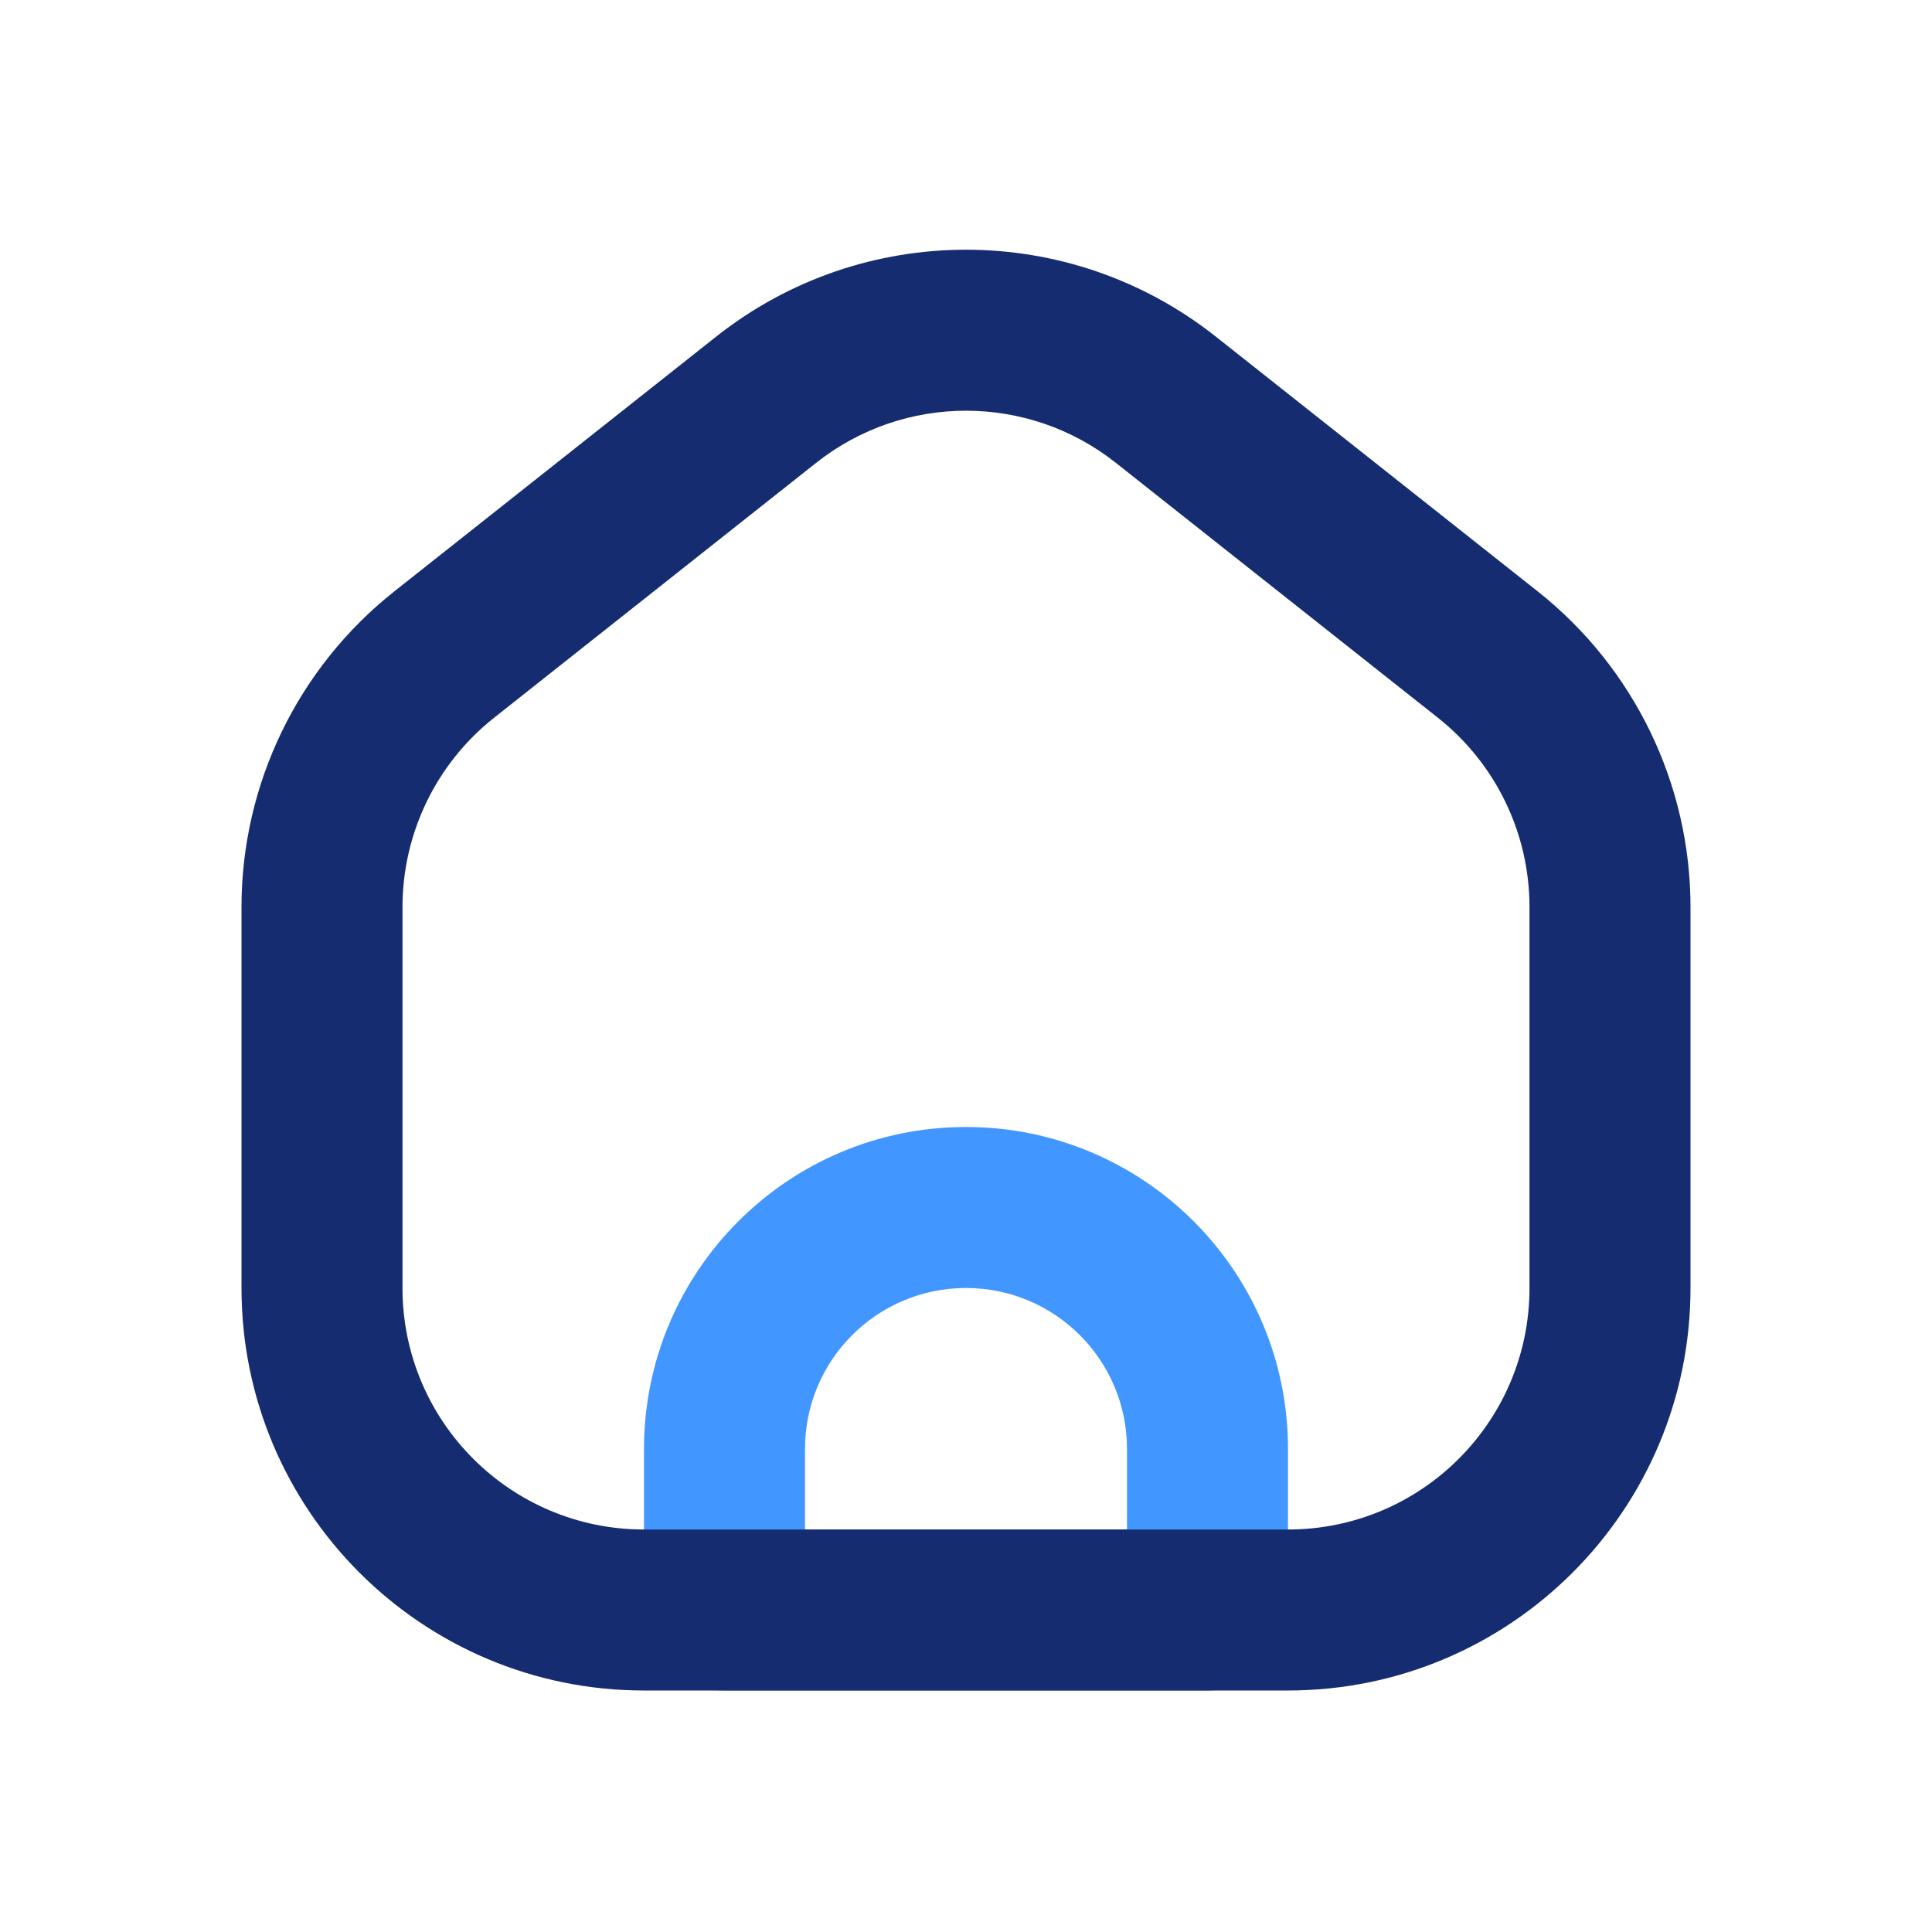
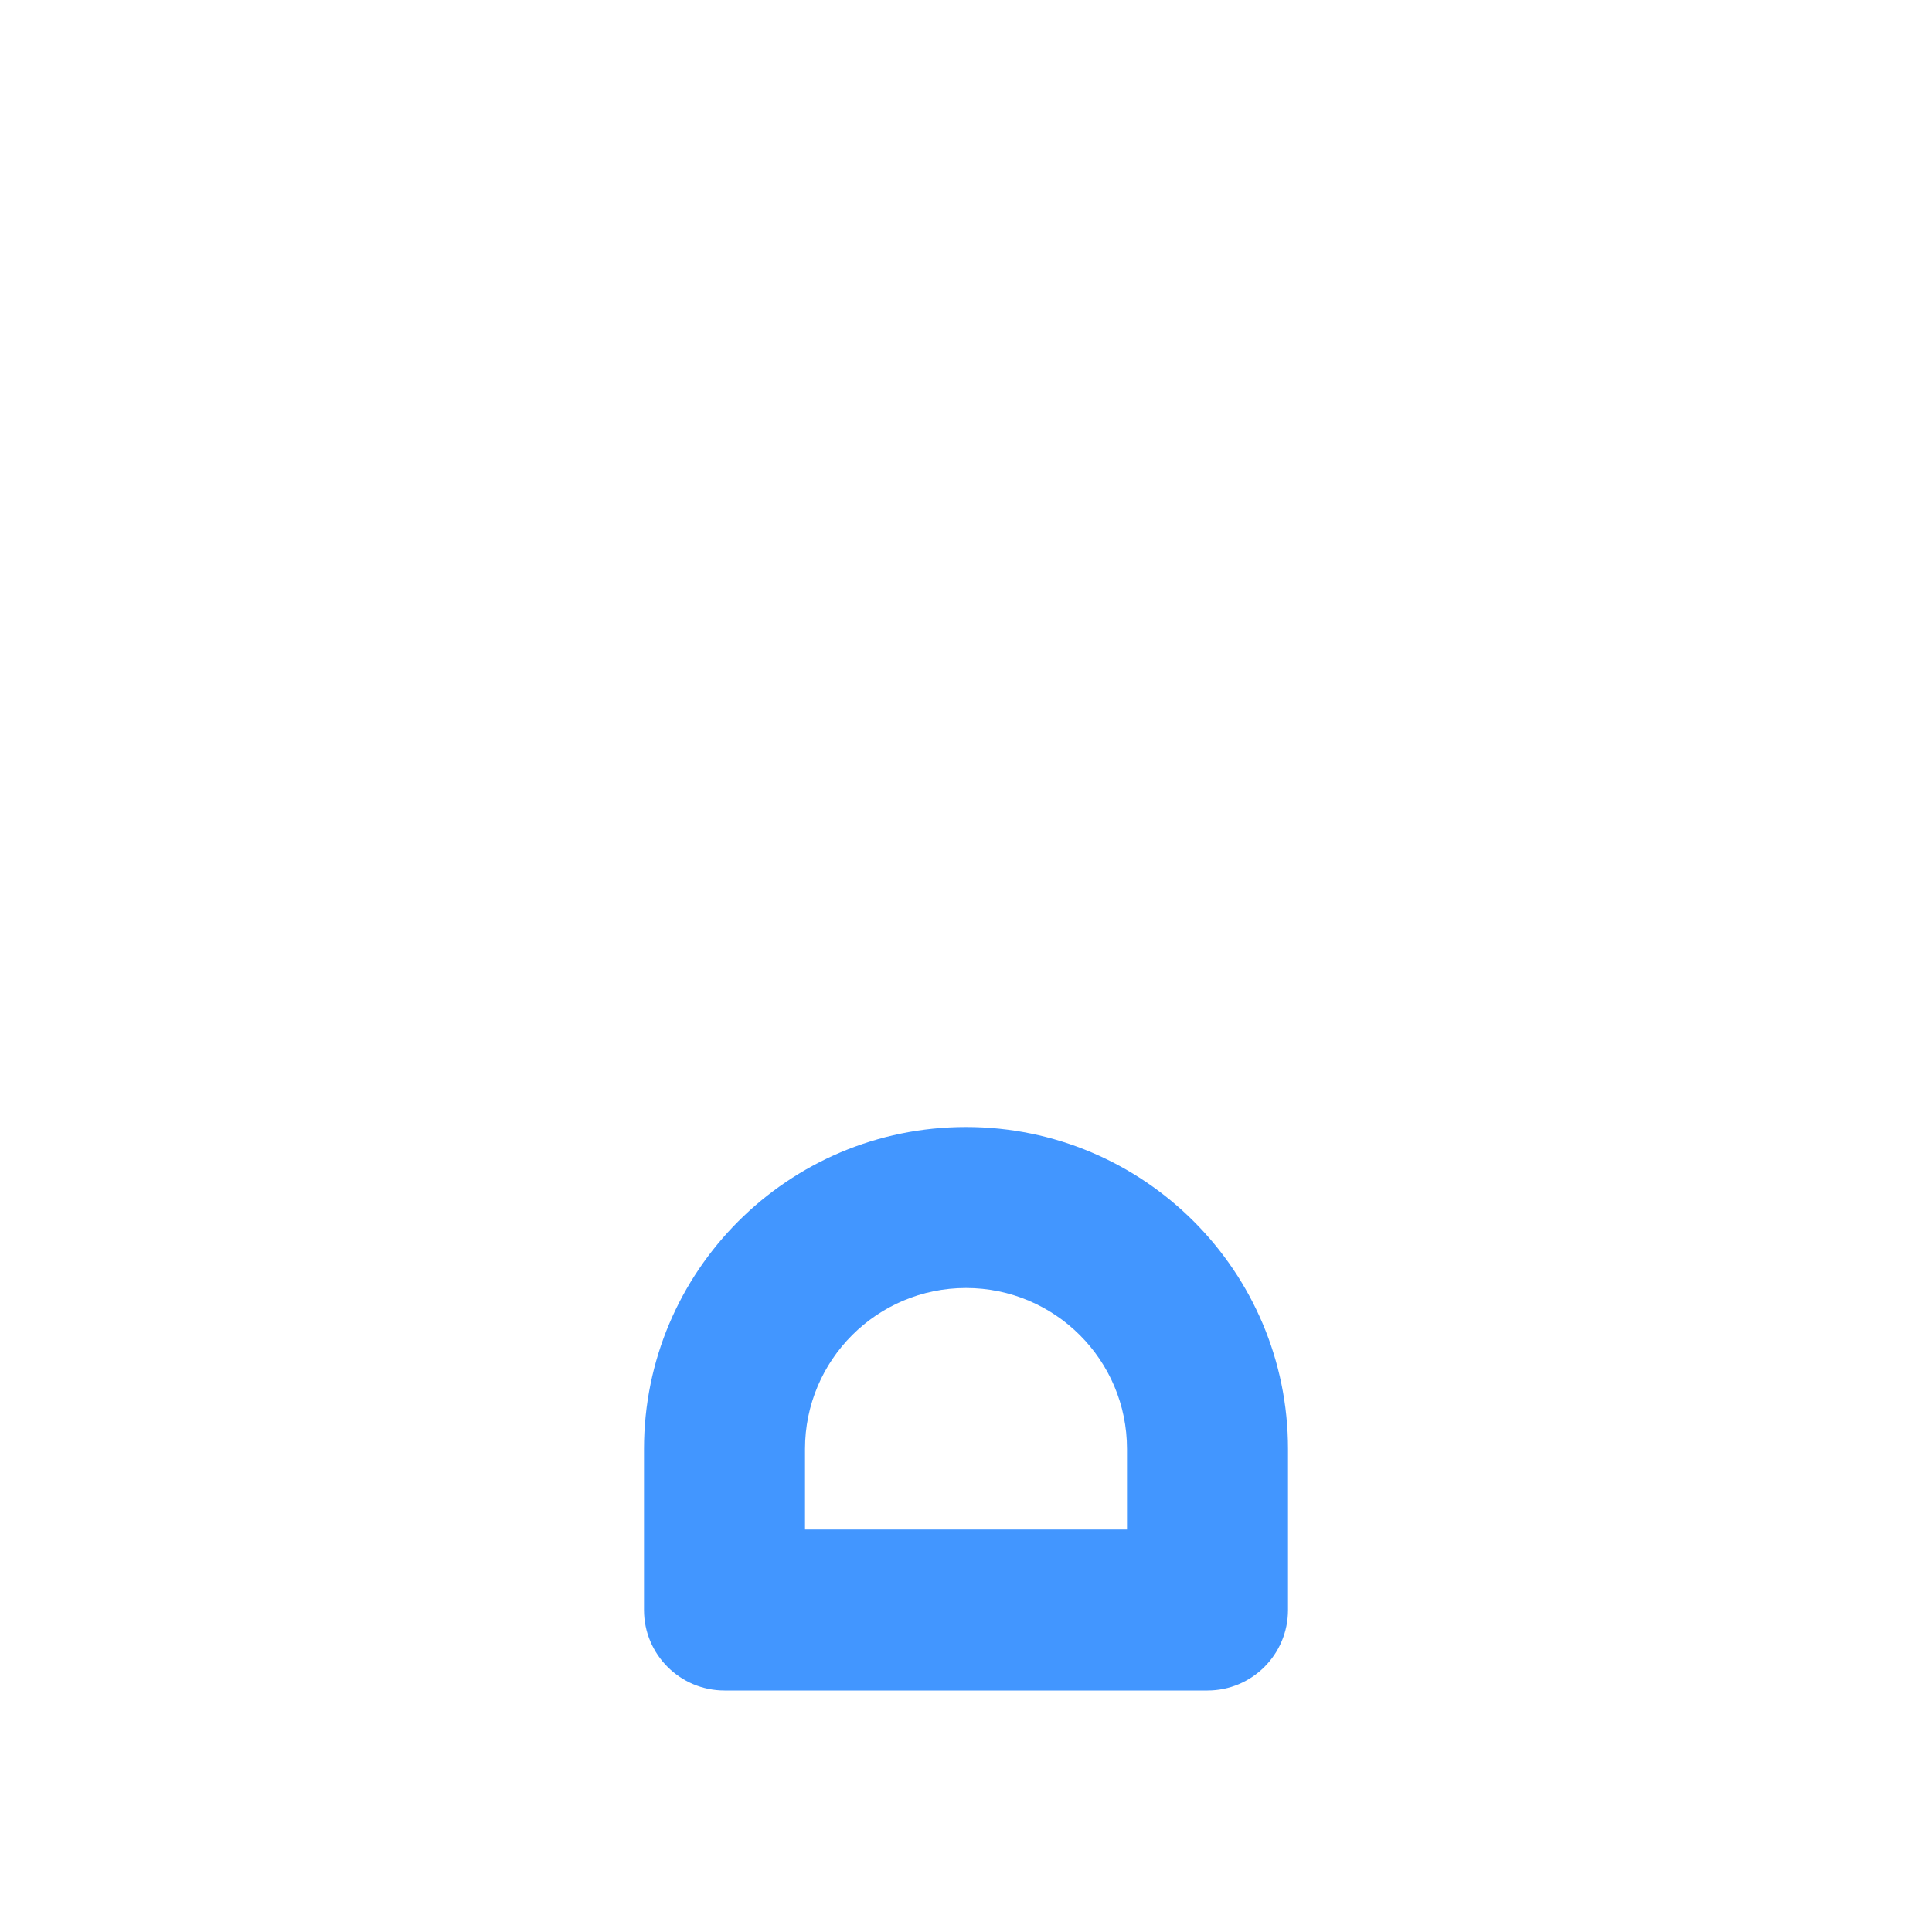
<svg xmlns="http://www.w3.org/2000/svg" width="800px" height="800px" viewBox="0 0 24 24" fill="none">
  <path fill-rule="evenodd" clip-rule="evenodd" d="M12 16C10.895 16 10 16.895 10 18V19H14V18C14 16.895 13.105 16 12 16ZM8 18C8 15.791 9.791 14 12 14C14.209 14 16 15.791 16 18V20C16 20.552 15.552 21 15 21H9C8.448 21 8 20.552 8 20V18Z" fill="#4296FF" />
-   <path fill-rule="evenodd" clip-rule="evenodd" d="M8.896 4.182C10.715 2.742 13.285 2.742 15.104 4.182L19.104 7.348C20.301 8.297 21 9.741 21 11.268V16C21 18.761 18.761 21 16 21H8C5.239 21 3 18.761 3 16V11.268C3 9.741 3.699 8.297 4.896 7.348L8.896 4.182ZM13.862 5.75C12.771 4.886 11.229 4.886 10.138 5.75L6.138 8.916C5.419 9.485 5 10.352 5 11.268V16C5 17.657 6.343 19 8 19H16C17.657 19 19 17.657 19 16V11.268C19 10.352 18.581 9.485 17.862 8.916L13.862 5.75Z" fill="#152C70" />
</svg>